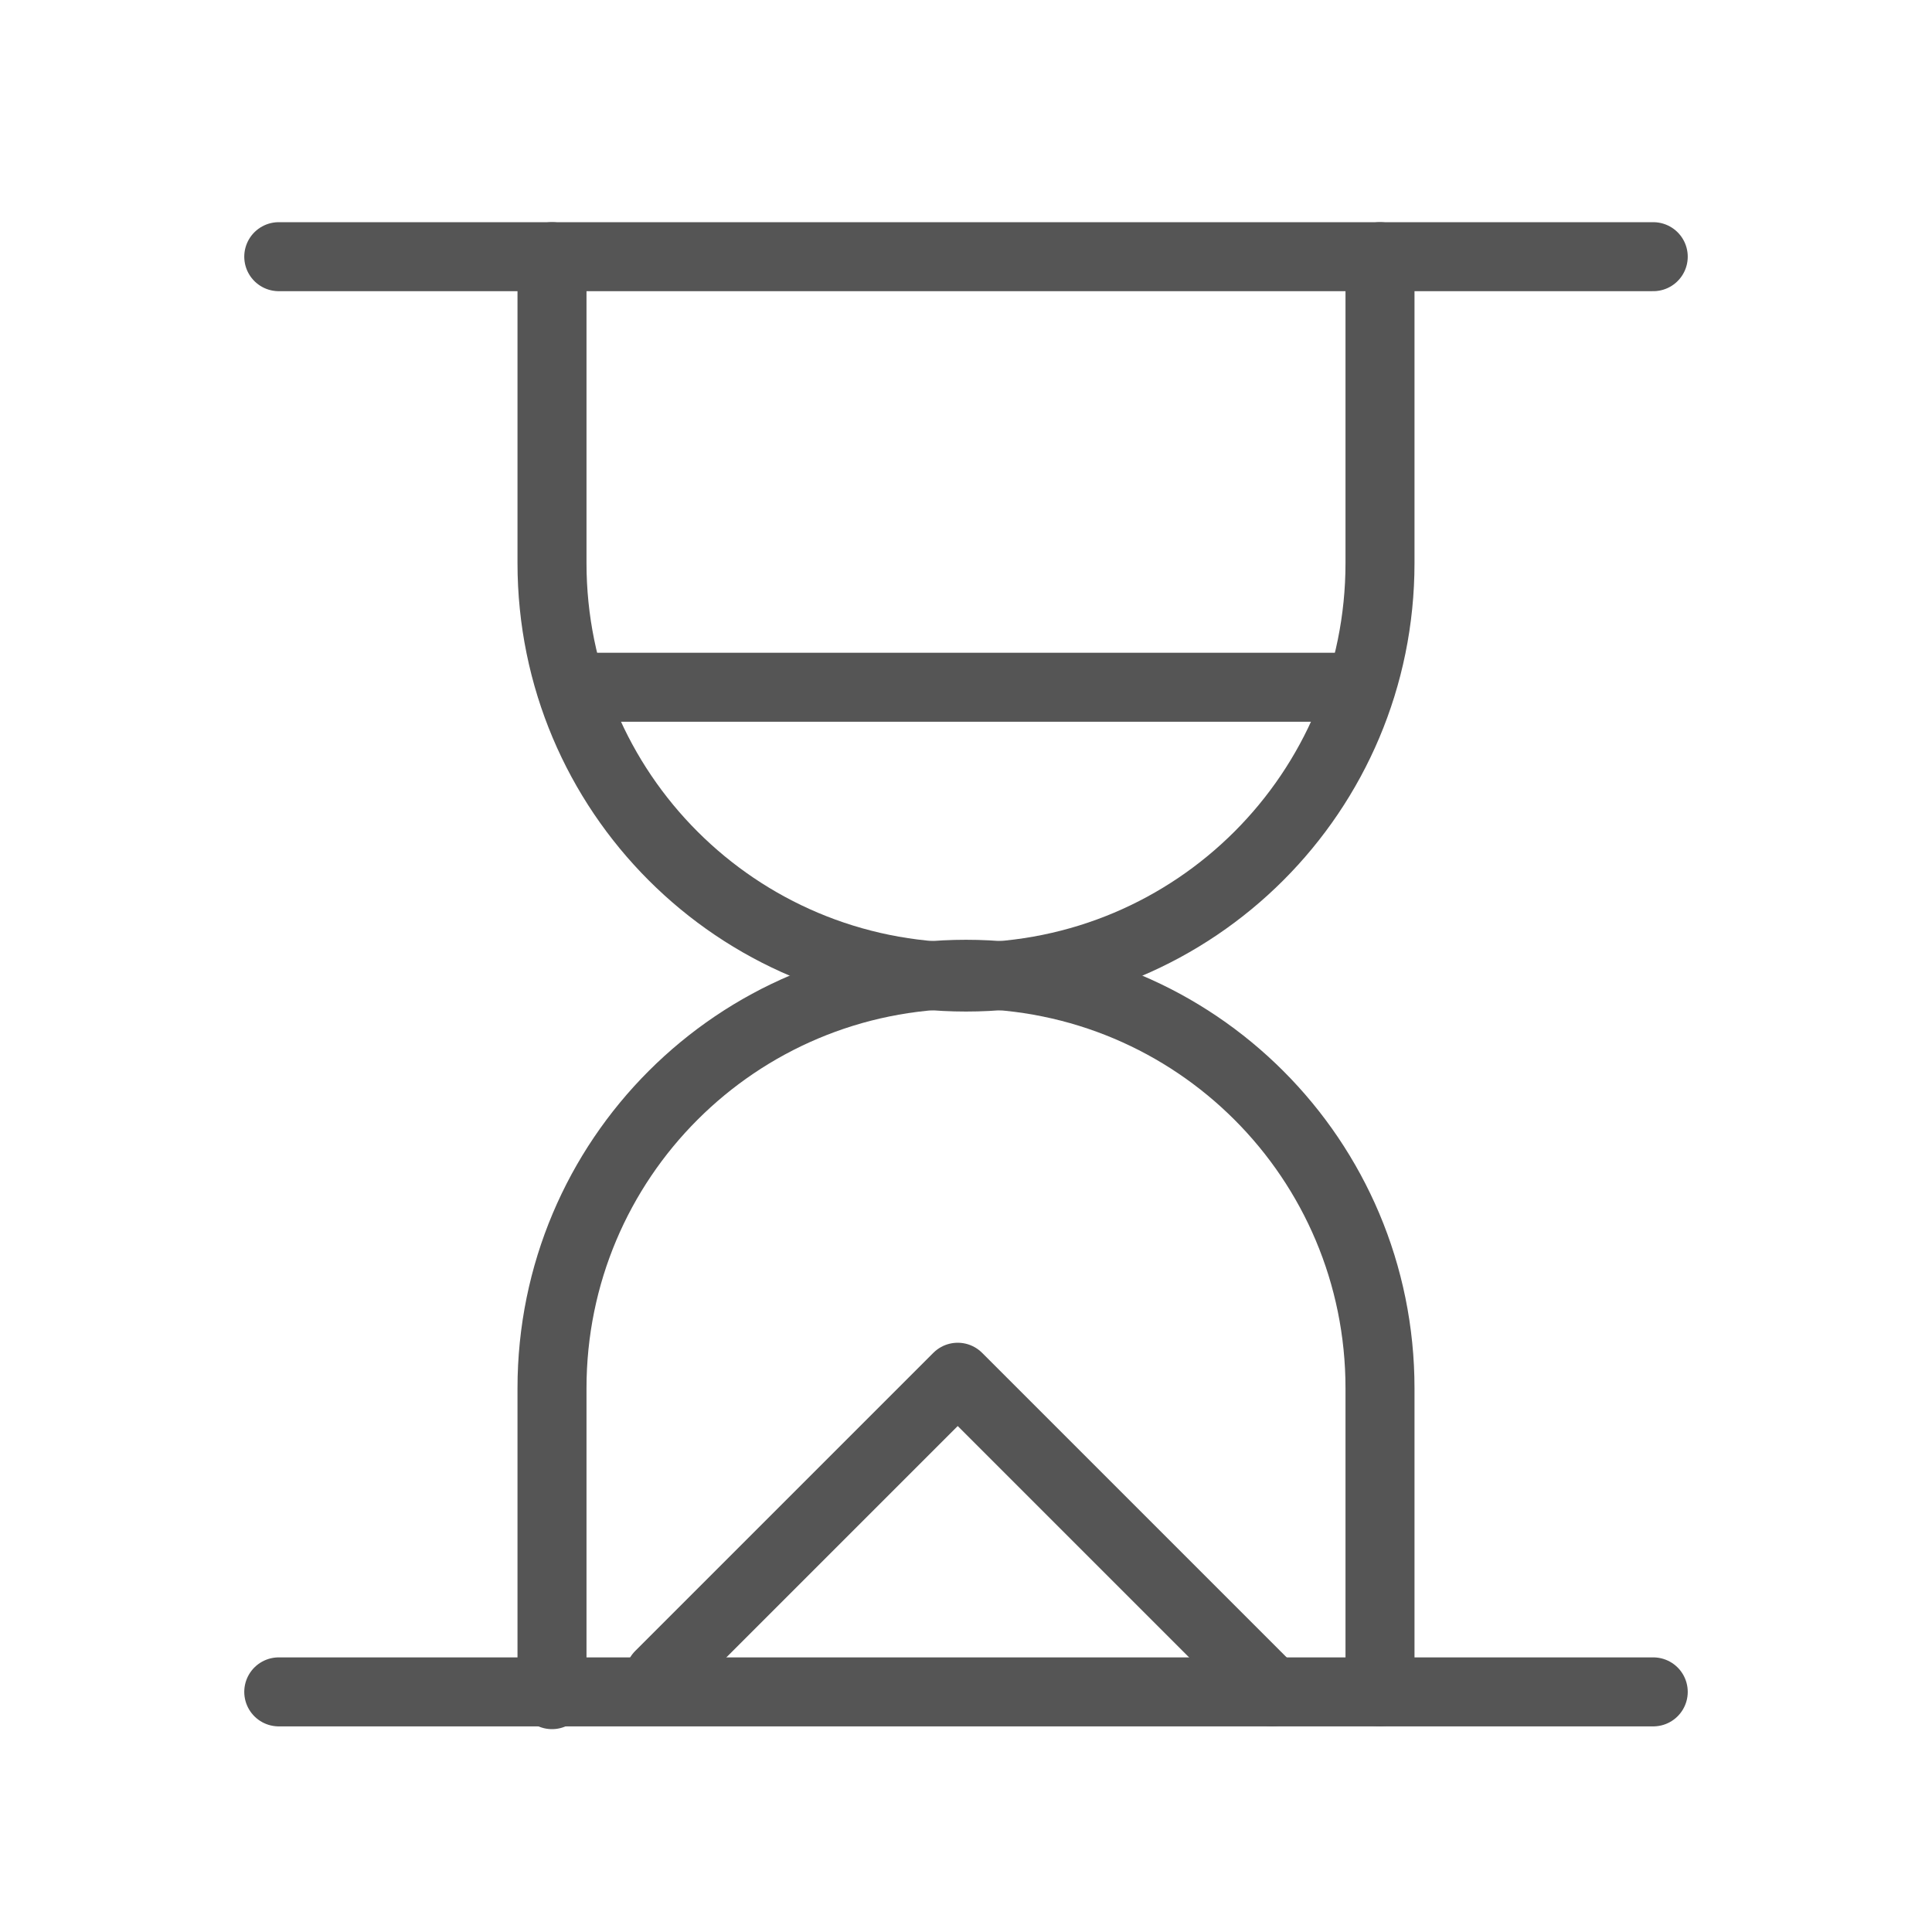
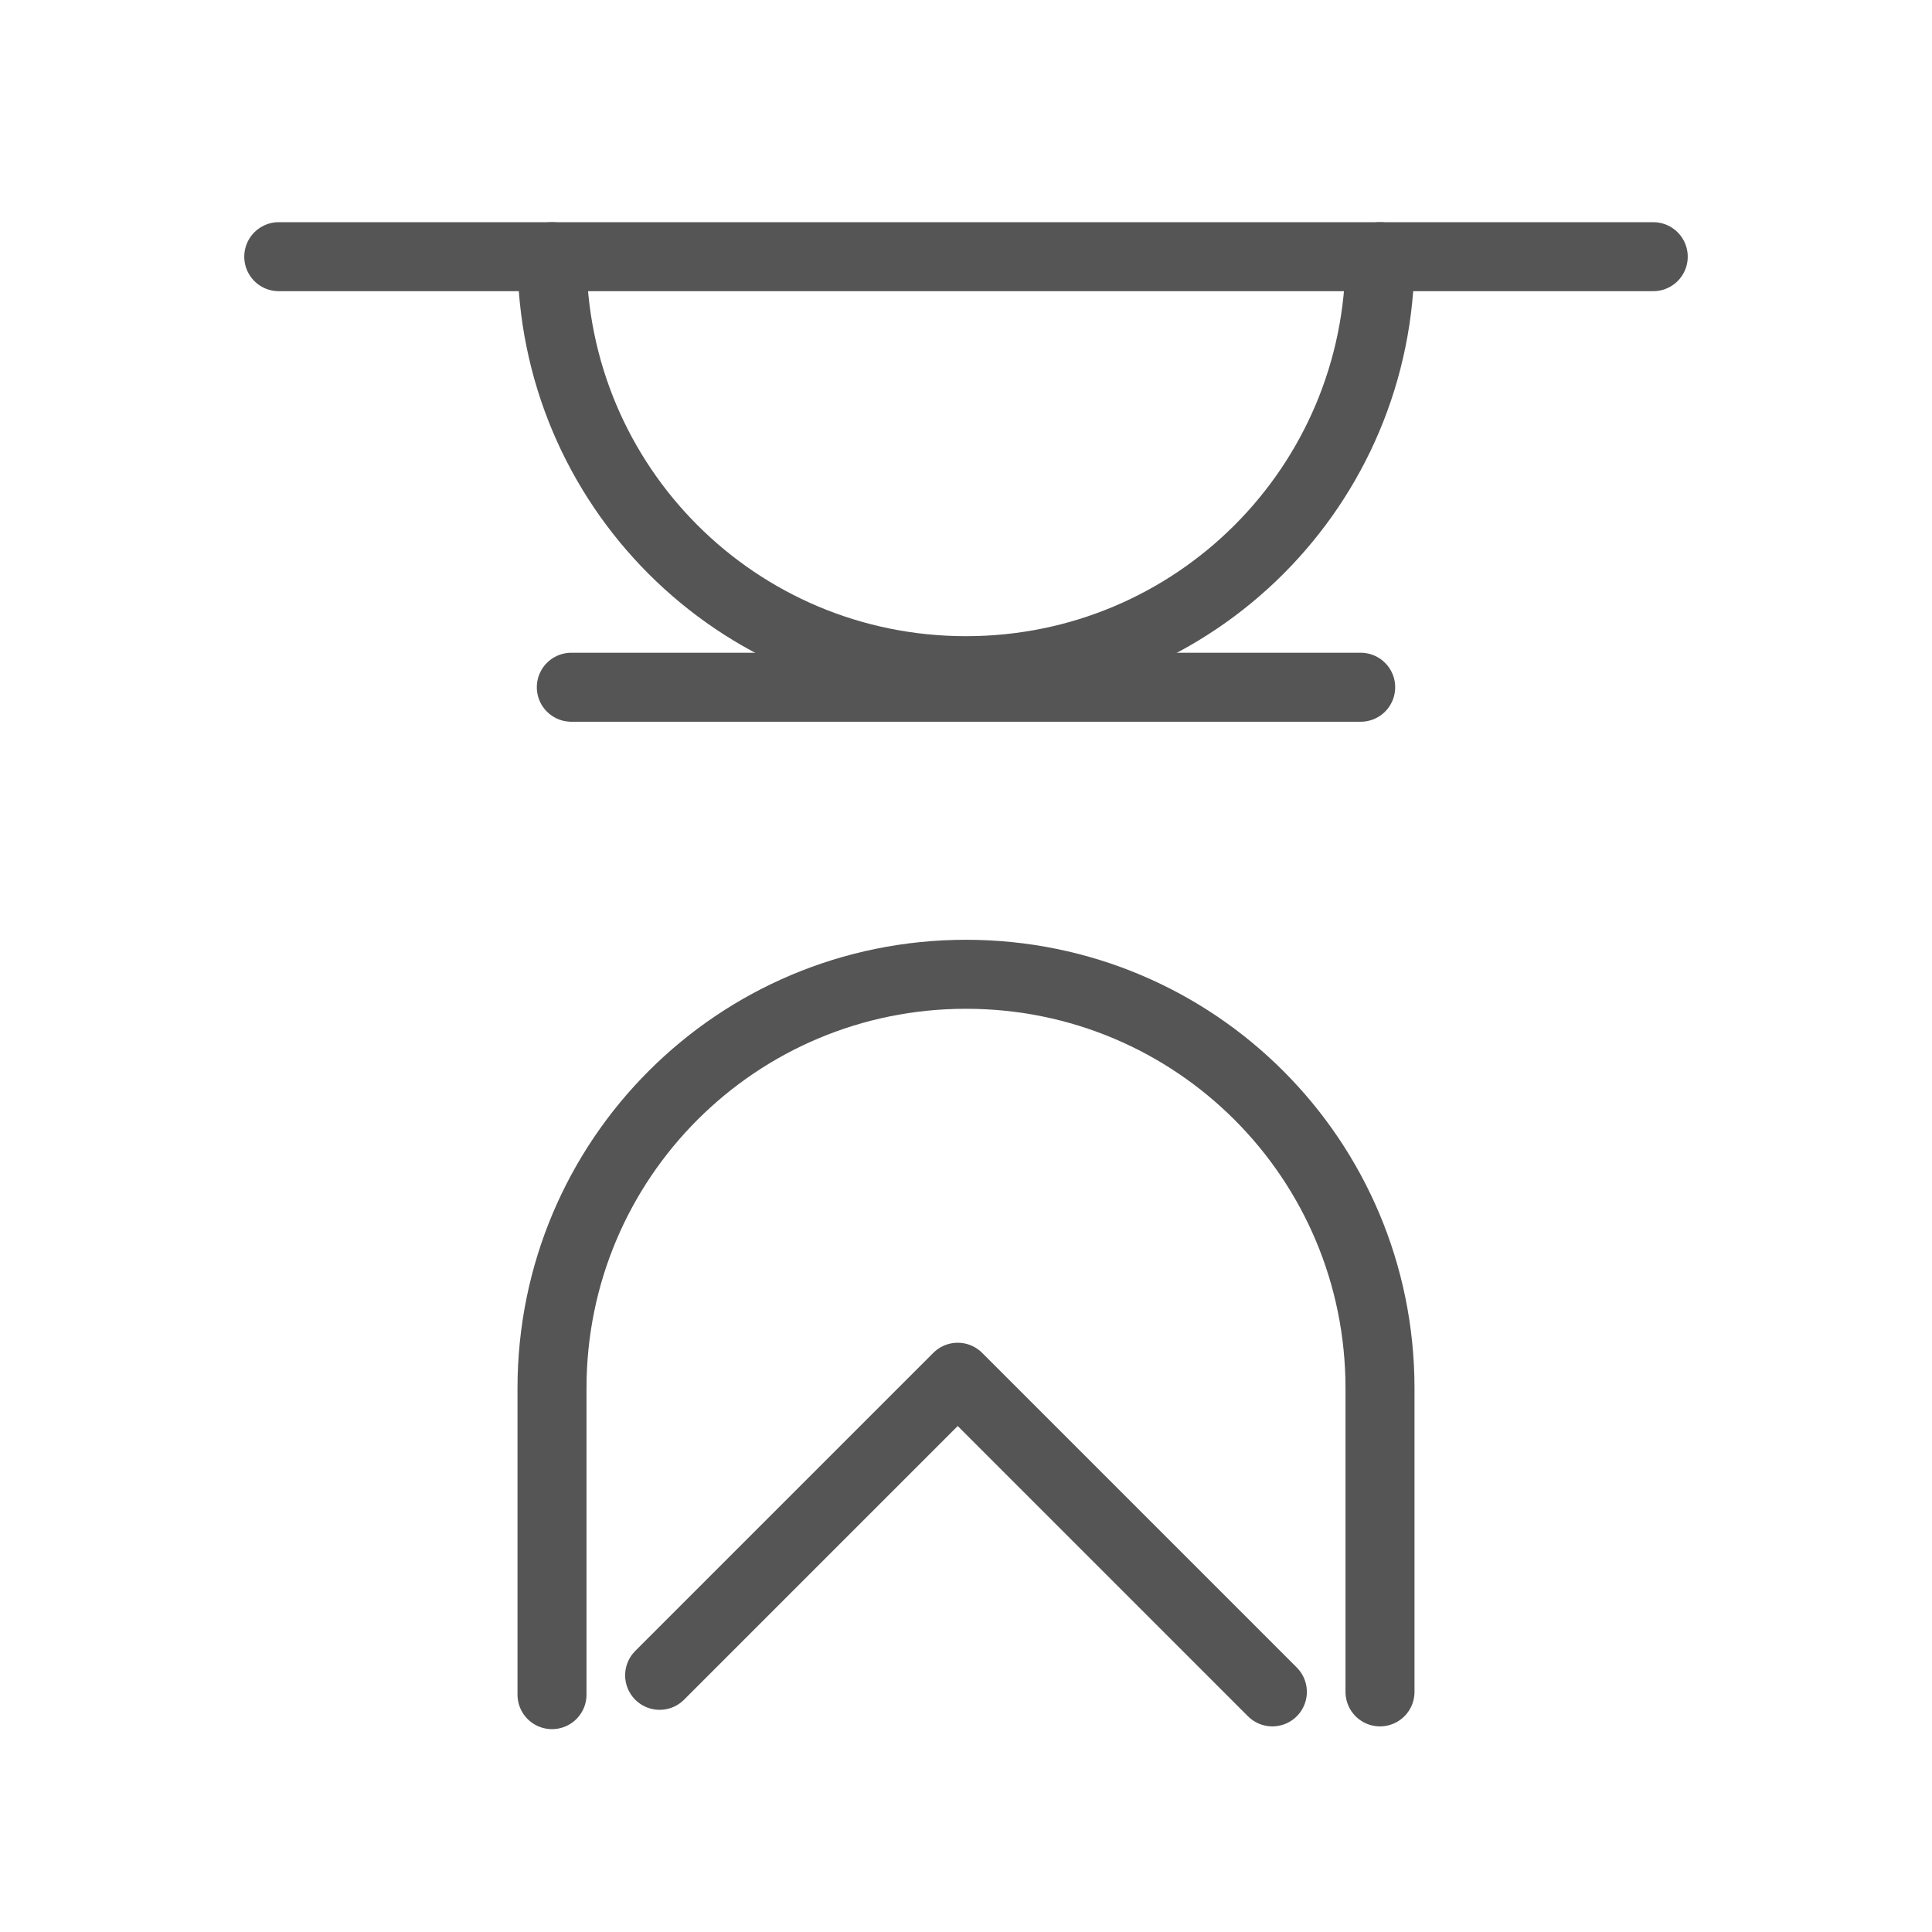
<svg xmlns="http://www.w3.org/2000/svg" version="1.1" id="图层_1" x="0px" y="0px" viewBox="0 0 70 70" enable-background="new 0 0 70 70" xml:space="preserve">
  <g>
-     <path fill="none" stroke="#555555" stroke-width="2.5" stroke-linecap="round" stroke-linejoin="round" stroke-miterlimit="10" d="   M37.2,8.7" />
    <g>
      <line fill="none" stroke="#555555" stroke-width="2.5" stroke-linecap="round" stroke-linejoin="round" stroke-miterlimit="10" x1="10.1" y1="9.3" x2="59.9" y2="9.3" />
-       <path fill="none" stroke="#555555" stroke-width="2.5" stroke-linecap="round" stroke-linejoin="round" stroke-miterlimit="10" d="    M50,9.3v11.1c0,8.3-6.7,15-15,15h0c-8.3,0-15-6.7-15-15V9.3" />
+       <path fill="none" stroke="#555555" stroke-width="2.5" stroke-linecap="round" stroke-linejoin="round" stroke-miterlimit="10" d="    M50,9.3c0,8.3-6.7,15-15,15h0c-8.3,0-15-6.7-15-15V9.3" />
    </g>
    <g>
-       <line fill="none" stroke="#555555" stroke-width="2.5" stroke-linecap="round" stroke-linejoin="round" stroke-miterlimit="10" x1="10.1" y1="61.3" x2="59.9" y2="61.3" />
      <path fill="none" stroke="#555555" stroke-width="2.5" stroke-linecap="round" stroke-linejoin="round" stroke-miterlimit="10" d="    M50,61.3V50.3c0-8.3-6.7-15-15-15h0c-8.3,0-15,6.7-15,15v11.1" />
    </g>
    <line fill="none" stroke="#555555" stroke-width="2.5" stroke-linecap="round" stroke-linejoin="round" stroke-miterlimit="10" x1="20.7" y1="24.9" x2="49.3" y2="24.9" />
    <polyline fill="none" stroke="#555555" stroke-width="2.5" stroke-linecap="round" stroke-linejoin="round" stroke-miterlimit="10" points="   23.9,60.7 34.7,49.9 46.1,61.3  " />
  </g>
</svg>